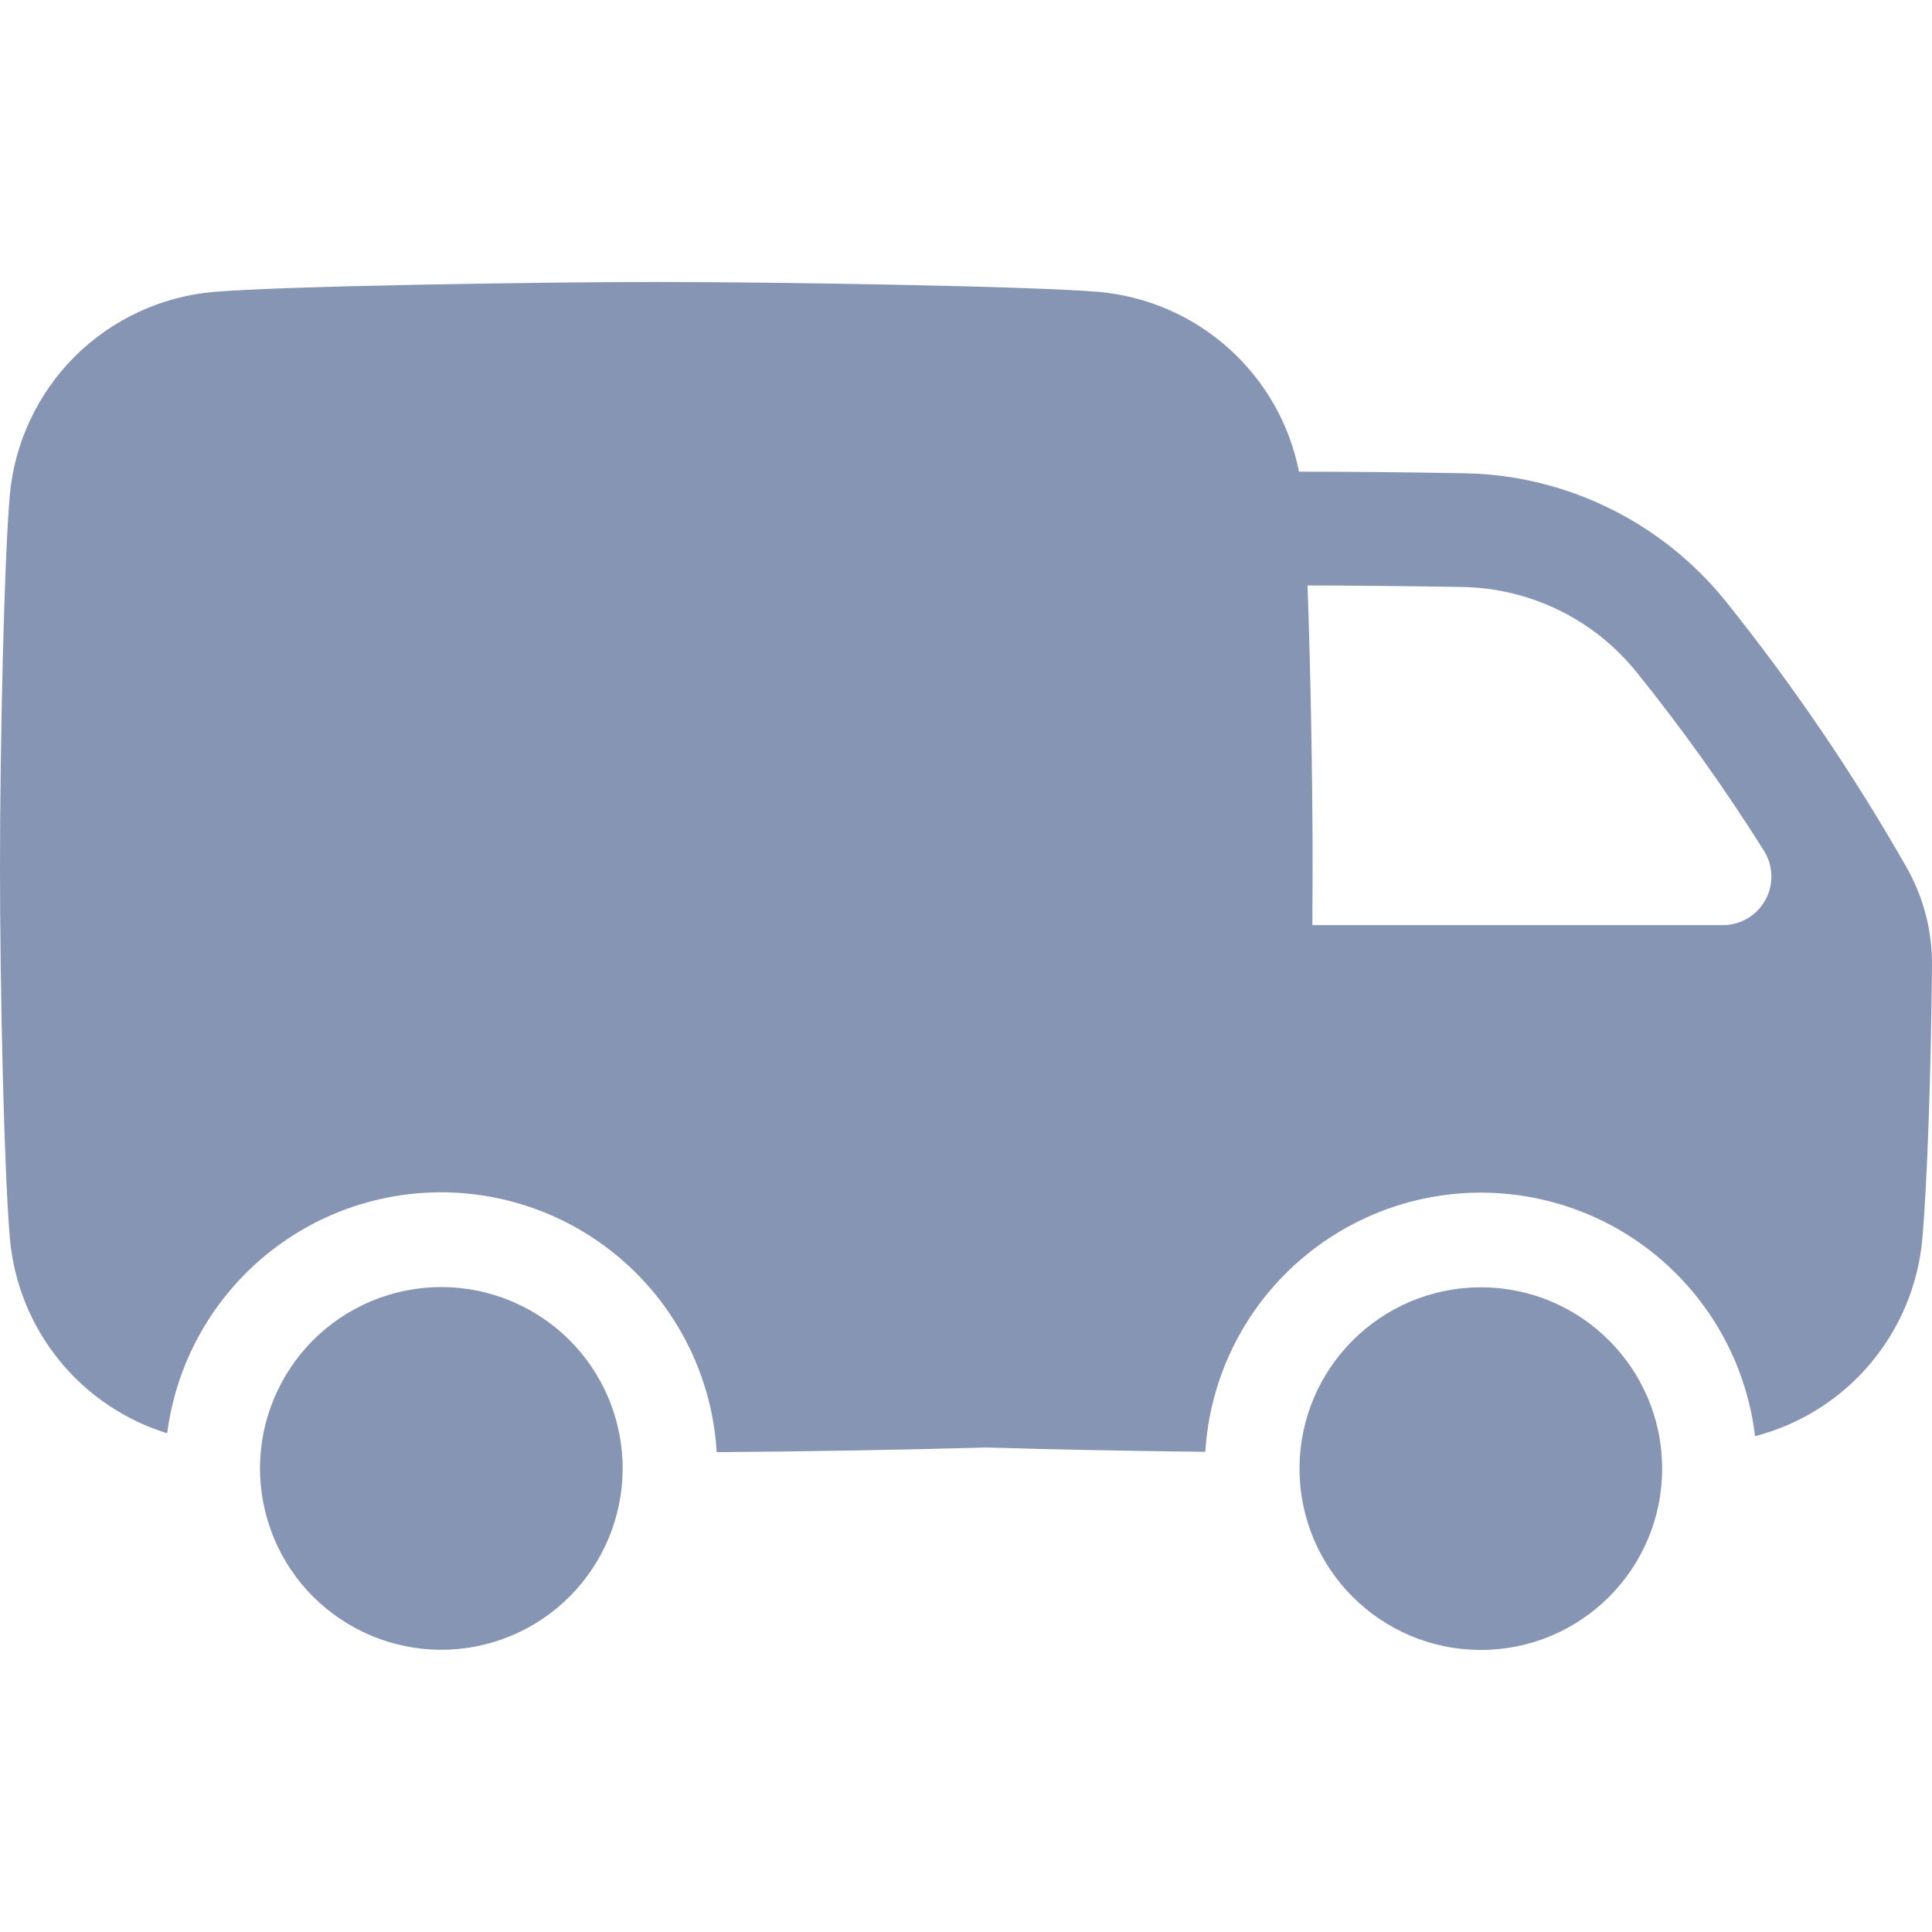
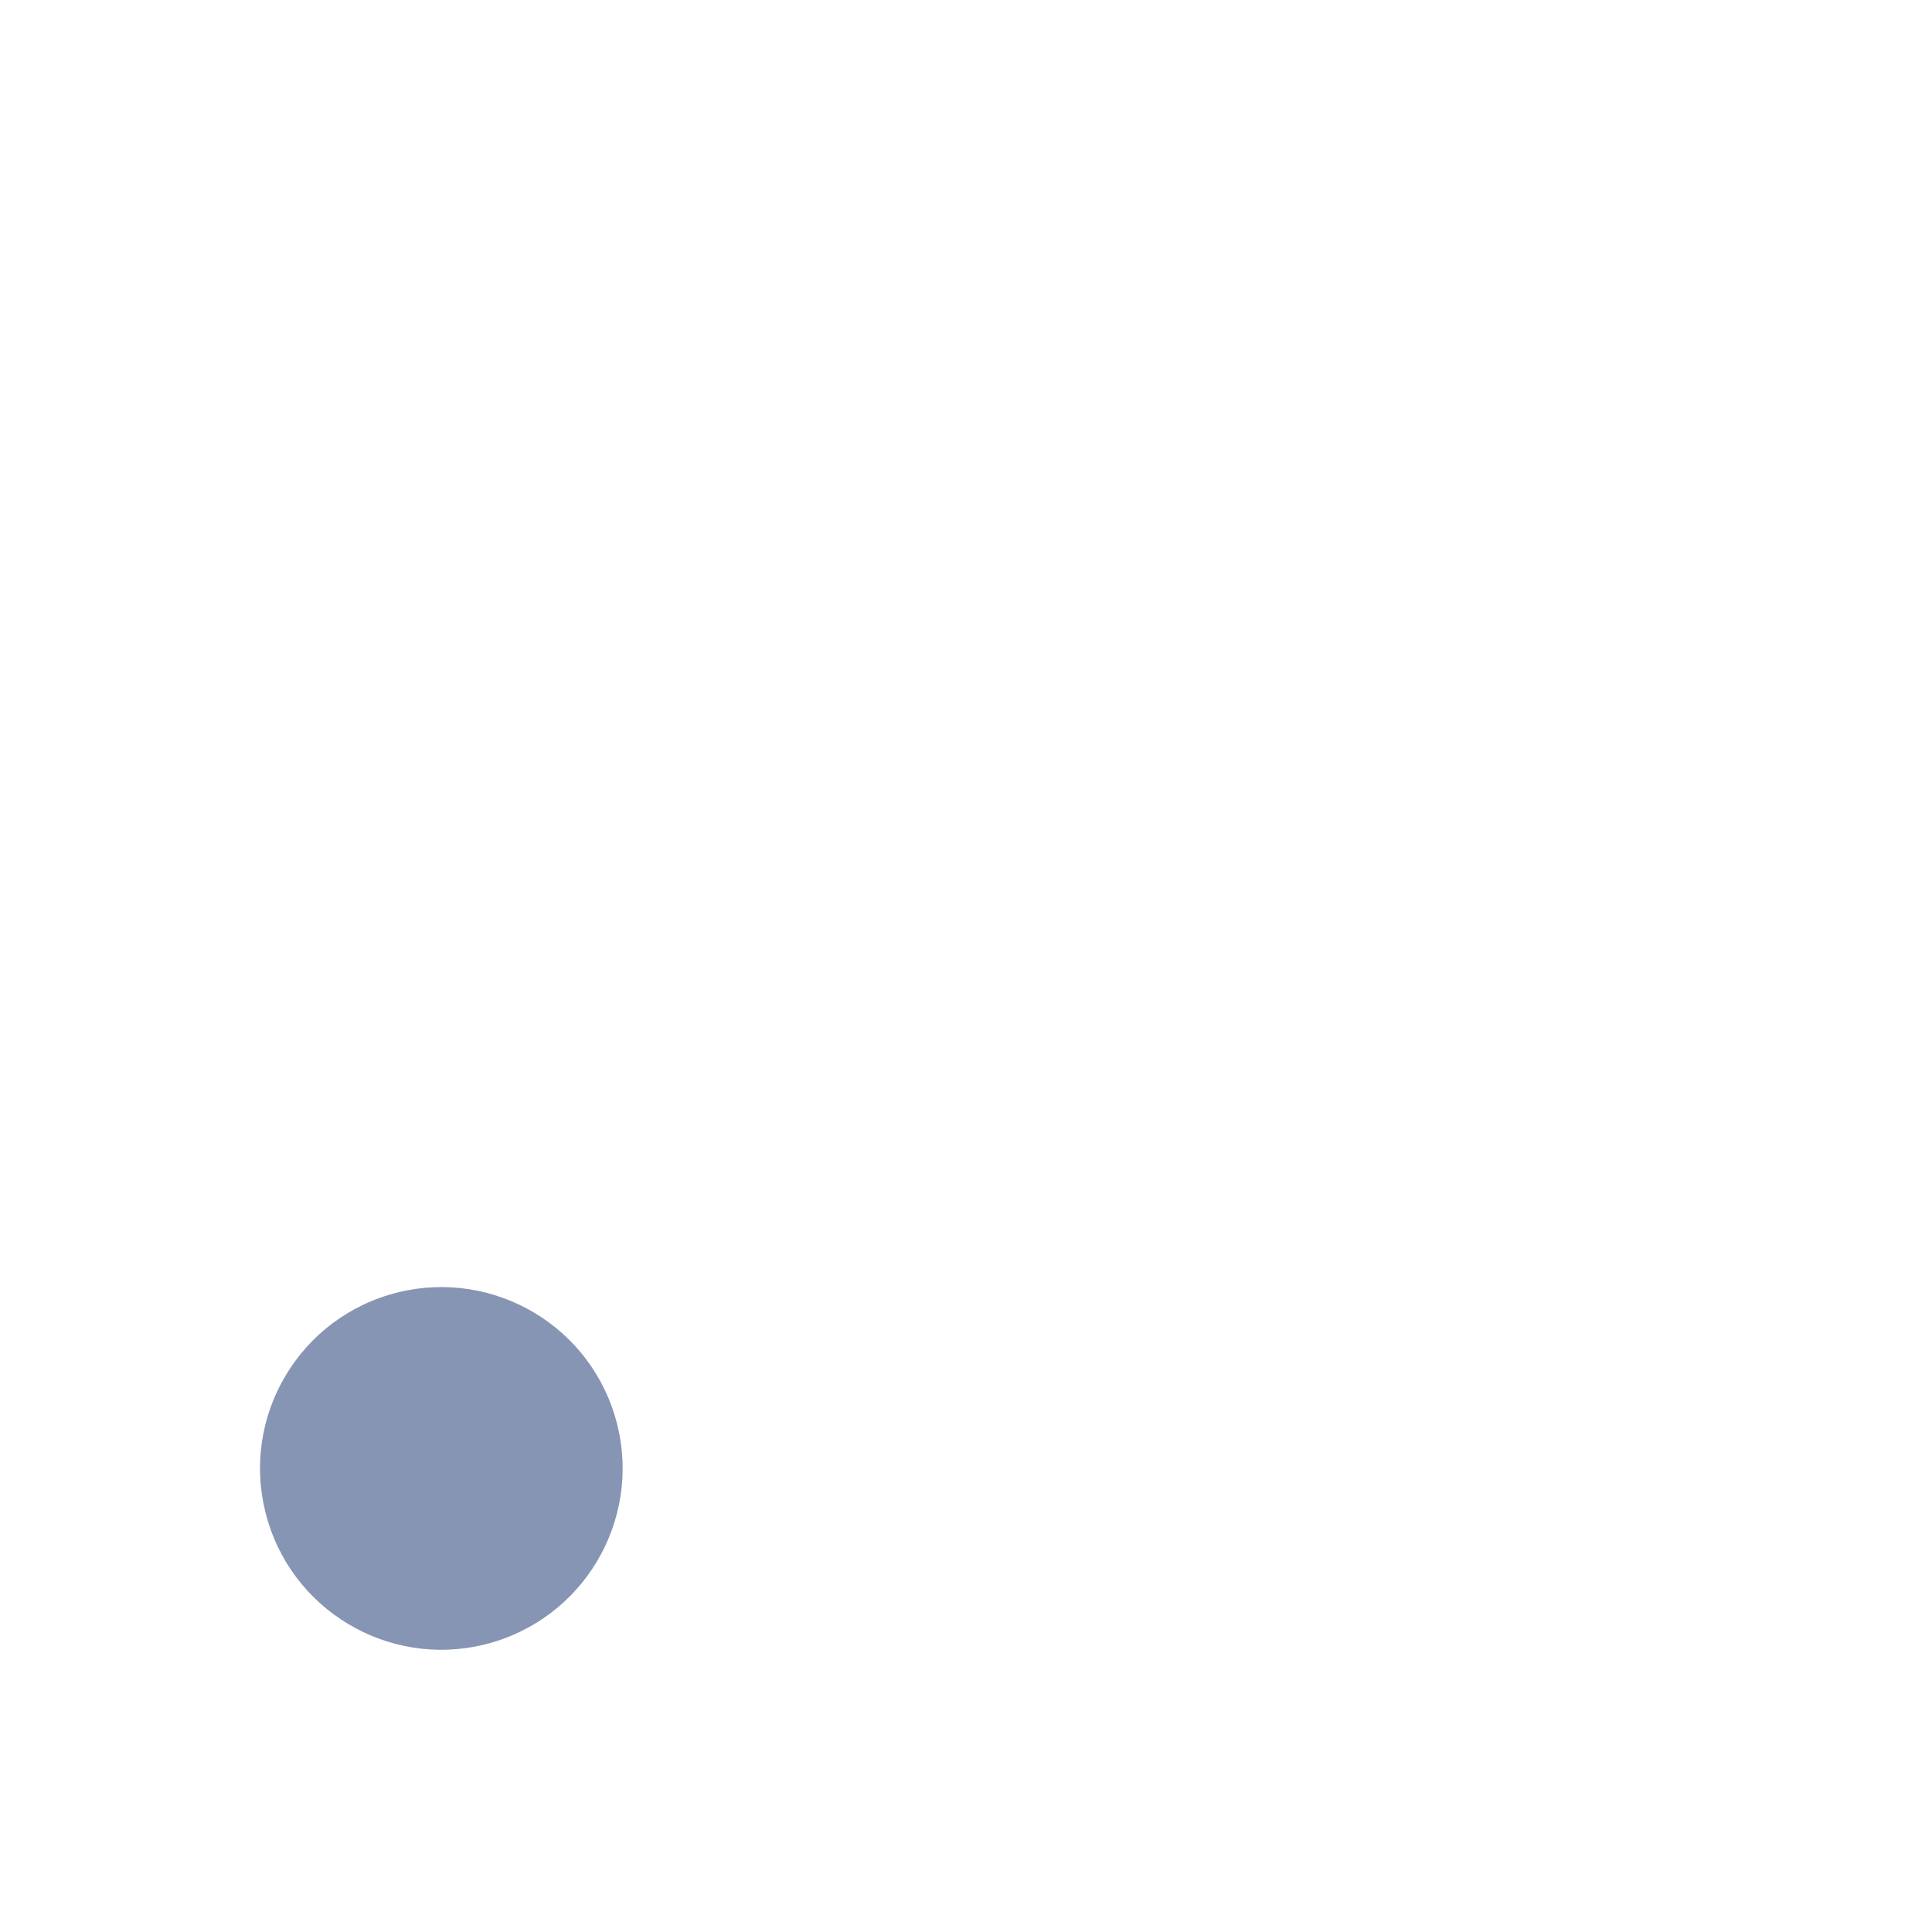
<svg xmlns="http://www.w3.org/2000/svg" width="22" height="22" viewBox="0 0 22 22" fill="none">
  <g clip-path="url(#clip0_92_56)">
    <path d="M5.624 18.697C6.715 18.366 7.332 17.214 7.001 16.122C6.671 15.031 5.518 14.415 4.427 14.745C3.335 15.076 2.719 16.229 3.05 17.32C3.38 18.411 4.533 19.028 5.624 18.697Z" fill="#8795B4" />
-     <path d="M16.863 18.788C18.003 18.788 18.927 17.864 18.927 16.724C18.927 15.584 18.003 14.659 16.863 14.659C15.723 14.659 14.798 15.584 14.798 16.724C14.798 17.864 15.723 18.788 16.863 18.788Z" fill="#8795B4" />
-     <path d="M21.71 9.876C21.103 8.81 20.412 7.795 19.644 6.838C19.284 6.394 18.832 6.034 18.319 5.784C17.805 5.533 17.243 5.398 16.672 5.389C15.984 5.377 15.307 5.371 14.798 5.371H14.792C14.685 4.829 14.404 4.337 13.993 3.968C13.582 3.599 13.062 3.373 12.512 3.324C11.77 3.259 8.864 3.211 7.471 3.211C6.079 3.211 3.175 3.259 2.431 3.324C1.834 3.377 1.274 3.638 0.849 4.062C0.425 4.487 0.164 5.047 0.111 5.644C0.047 6.386 0 8.483 0 9.875C0 11.266 0.047 13.363 0.113 14.105C0.158 14.61 0.352 15.091 0.671 15.486C0.99 15.881 1.419 16.171 1.904 16.321C2.004 15.544 2.39 14.833 2.986 14.326C3.583 13.818 4.348 13.552 5.13 13.579C5.913 13.606 6.657 13.924 7.218 14.471C7.778 15.018 8.115 15.754 8.161 16.536C9.093 16.529 10.303 16.51 11.239 16.483C11.984 16.506 12.911 16.523 13.725 16.532C13.773 15.749 14.112 15.011 14.677 14.466C15.241 13.92 15.989 13.605 16.773 13.582C17.558 13.56 18.323 13.832 18.917 14.345C19.511 14.858 19.892 15.574 19.985 16.354C20.496 16.222 20.953 15.935 21.294 15.532C21.635 15.13 21.843 14.631 21.89 14.106C21.946 13.466 21.989 12.219 22 10.995C22.004 10.603 21.904 10.217 21.71 9.876ZM19.618 10.535H14.944C14.944 10.303 14.947 10.081 14.947 9.875C14.947 8.916 14.924 7.621 14.889 6.667C15.378 6.667 16.014 6.674 16.652 6.684C17.034 6.691 17.41 6.781 17.752 6.948C18.095 7.116 18.397 7.357 18.636 7.654C19.159 8.303 19.643 8.982 20.086 9.687C20.139 9.771 20.168 9.867 20.171 9.966C20.174 10.065 20.15 10.163 20.102 10.249C20.054 10.336 19.984 10.408 19.899 10.458C19.814 10.508 19.717 10.535 19.618 10.535Z" fill="#8795B4" />
  </g>
  <defs>
    <clipPath id="clip0_92_56">
      <rect width="22" height="22" fill="white" />
    </clipPath>
  </defs>
</svg>